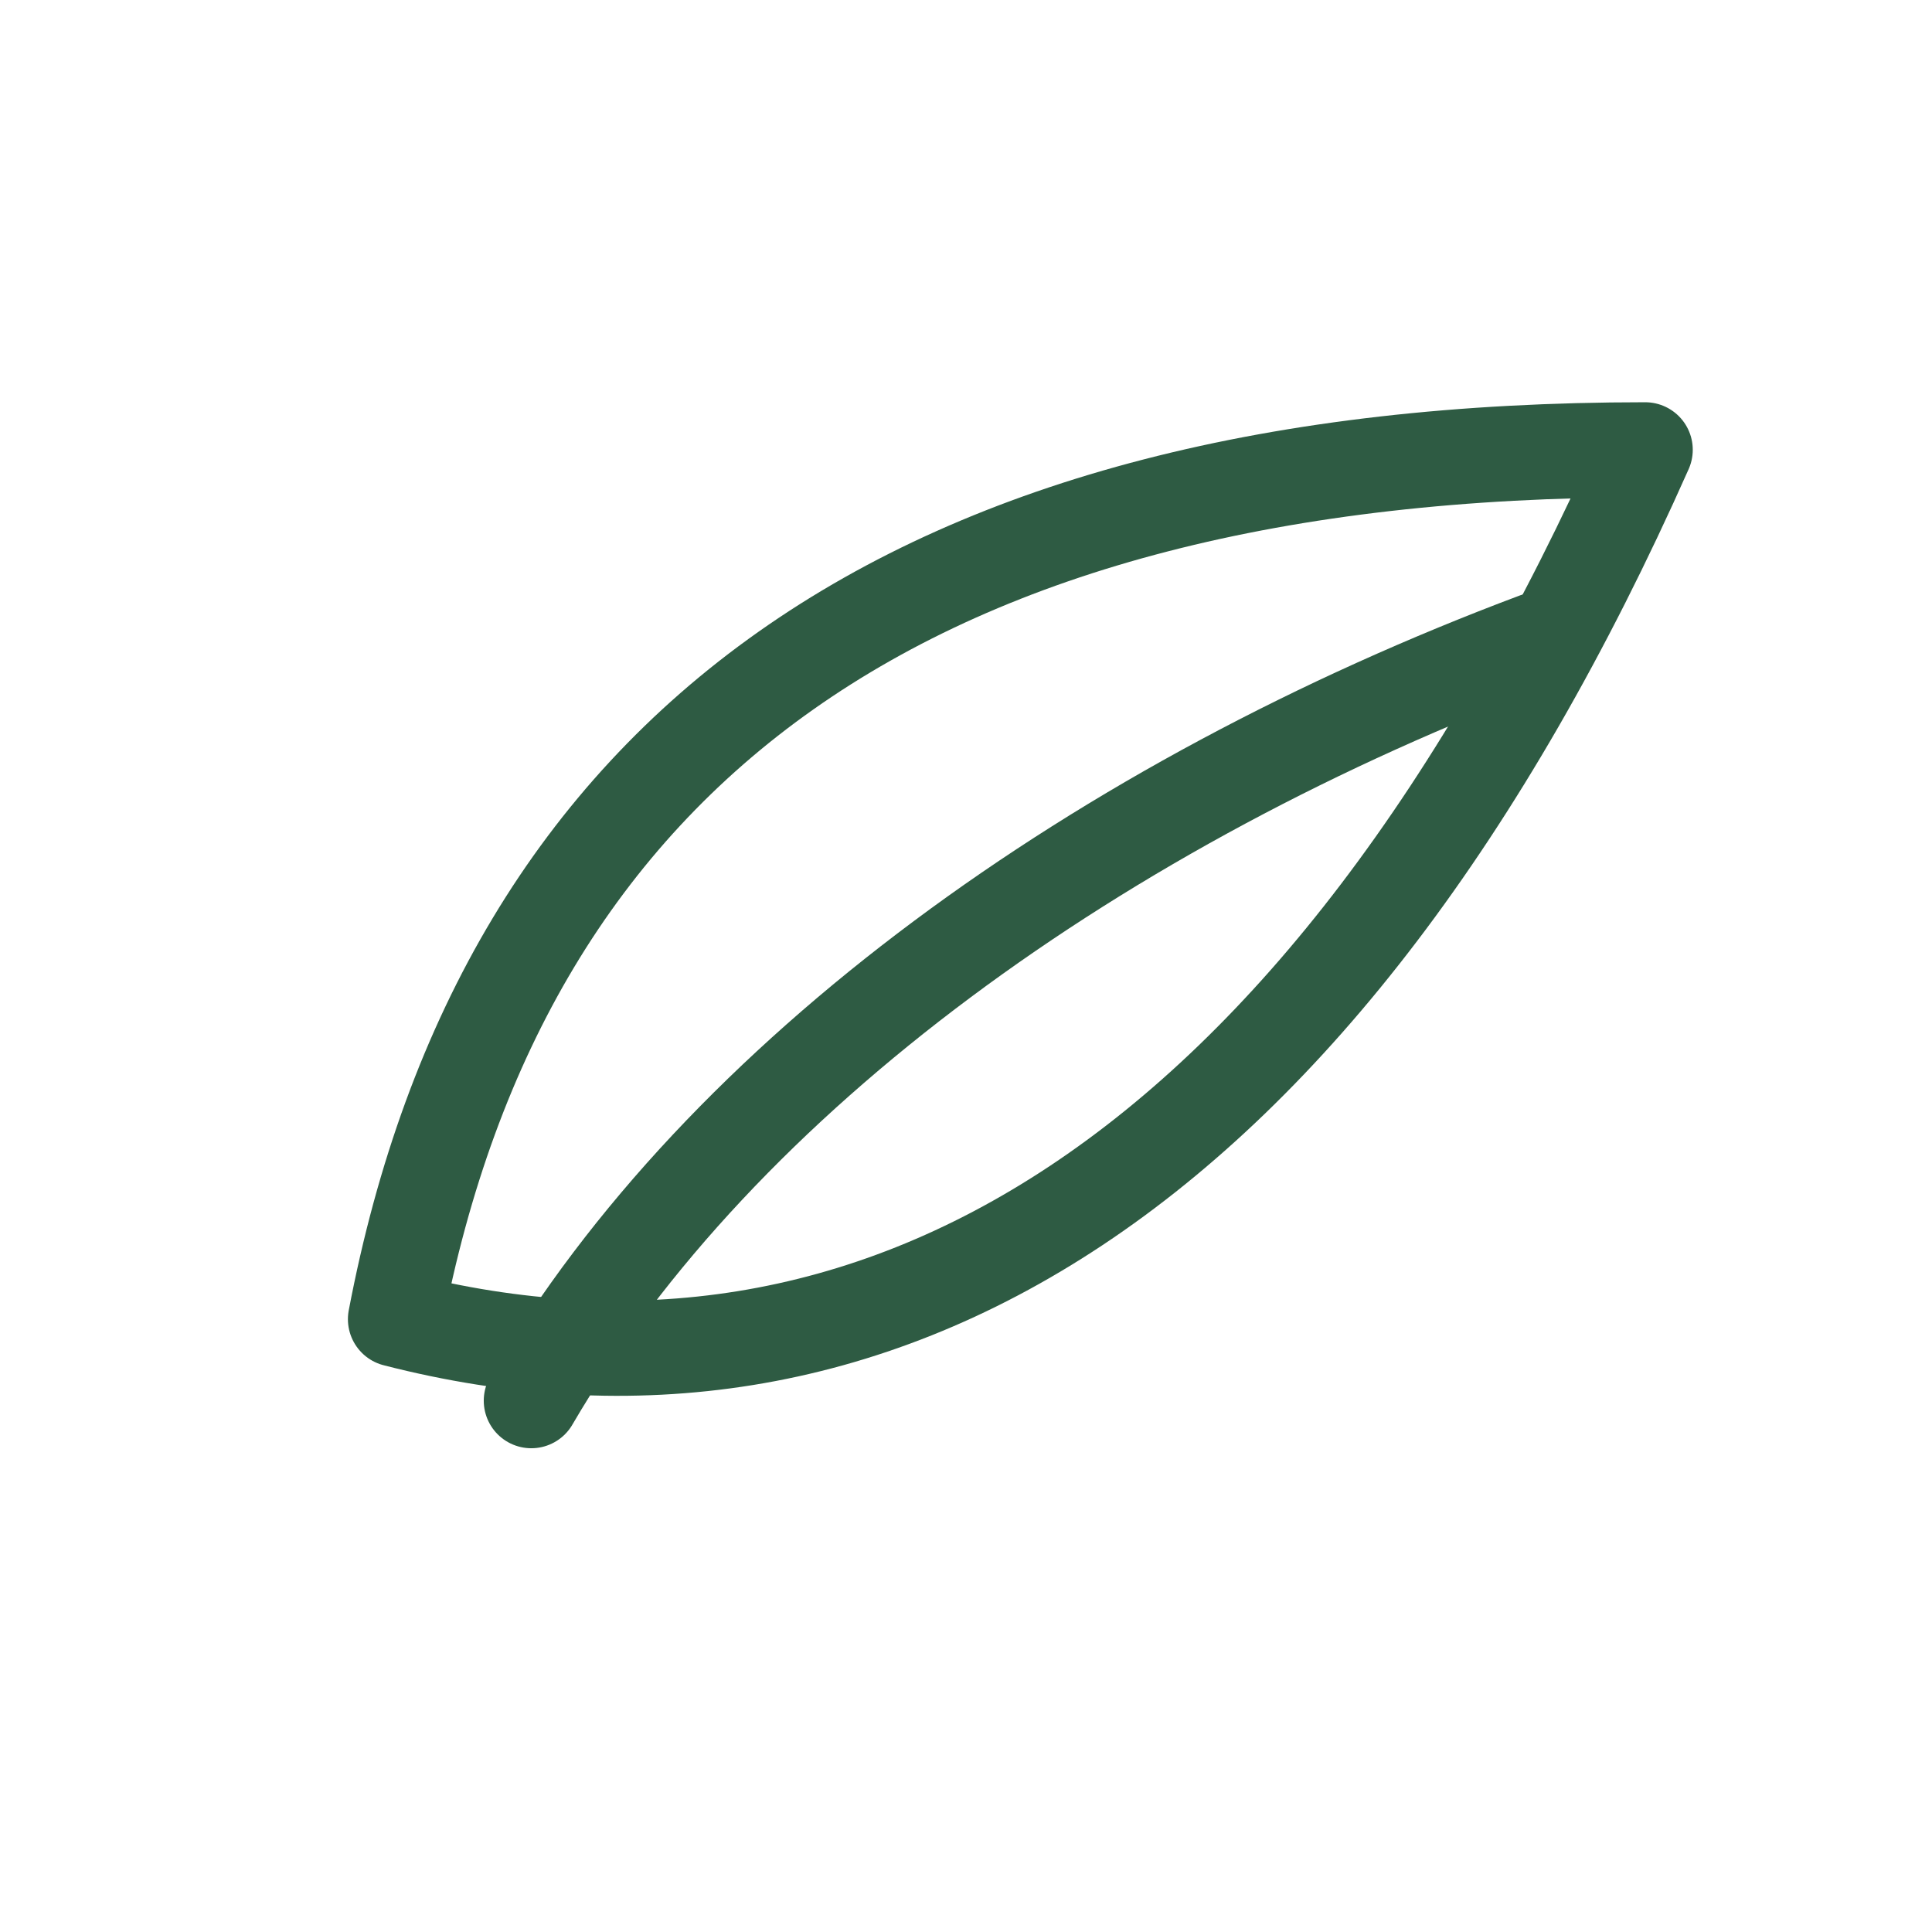
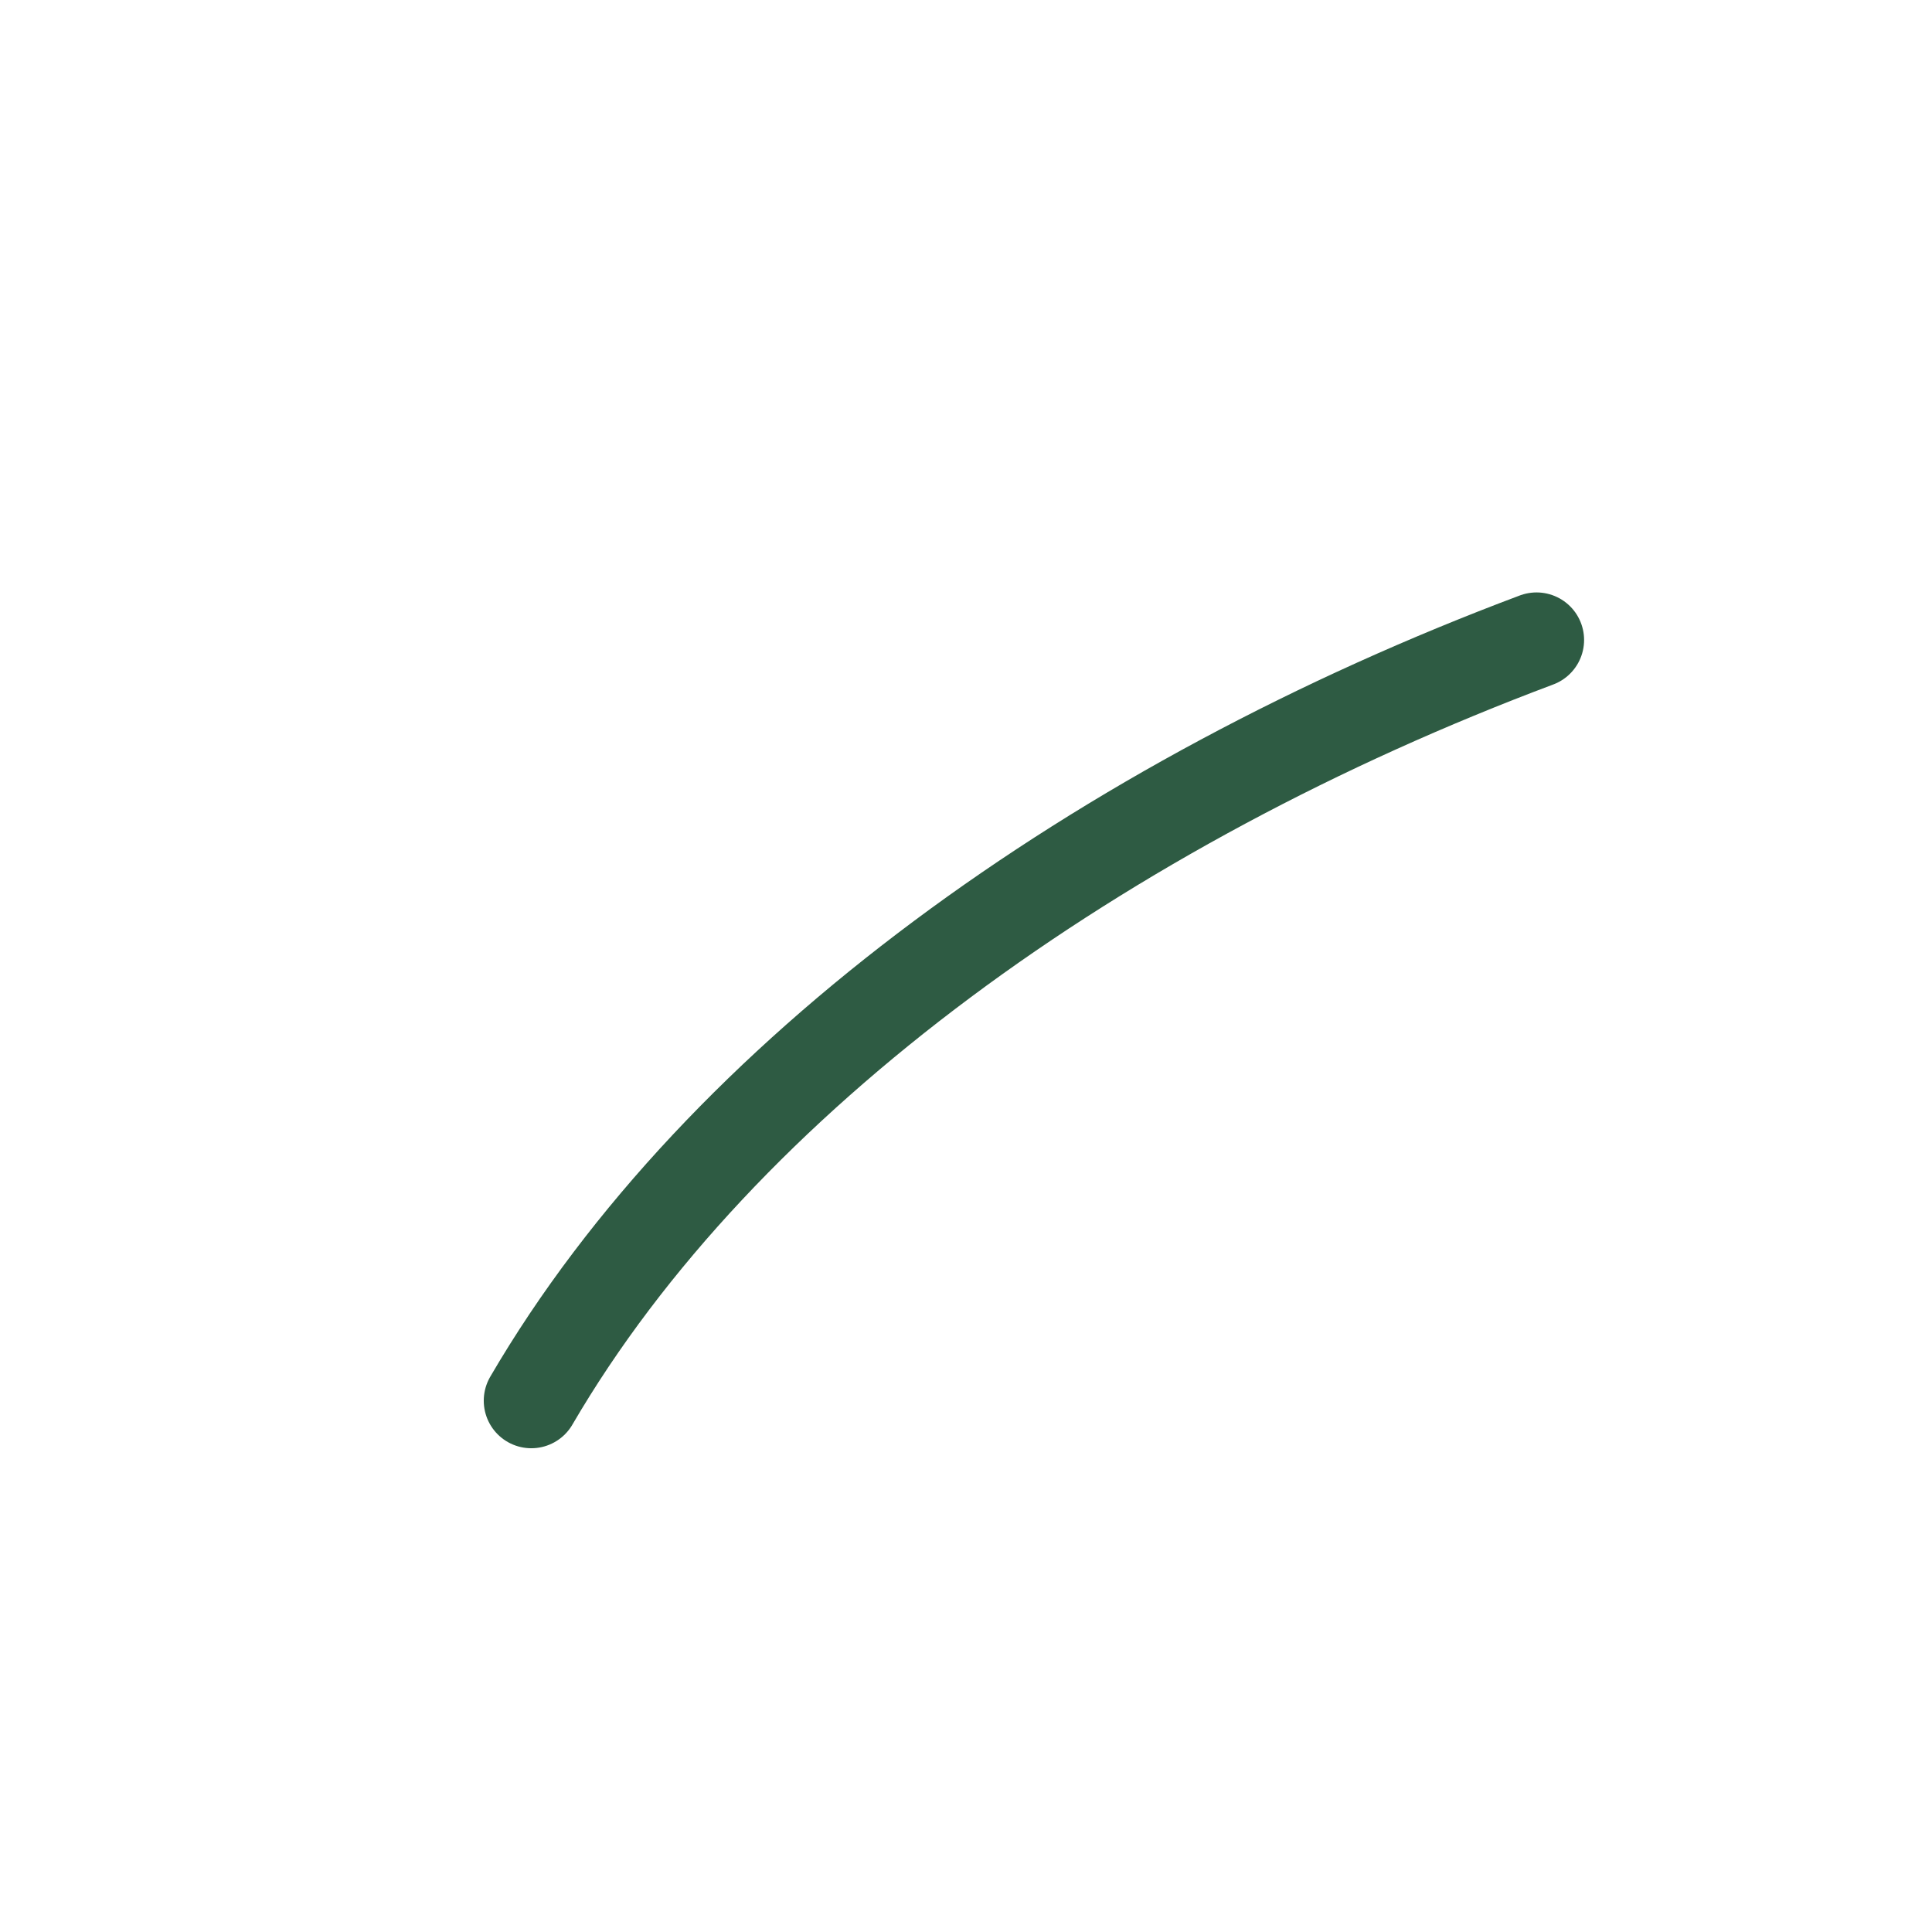
<svg xmlns="http://www.w3.org/2000/svg" viewBox="0 0 256 256">
  <g transform="translate(12.8,12.8) scale(0.9)">
-     <path d="M228 52C120 52 60 96 44 180c70 18 136-20 184-128z" fill="none" stroke="#2E5B43" stroke-width="14" stroke-linejoin="round" />
    <path d="M64 192c28-48 84-88 148-112" fill="none" stroke="#2E5B43" stroke-width="14" stroke-linecap="round" />
  </g>
</svg>